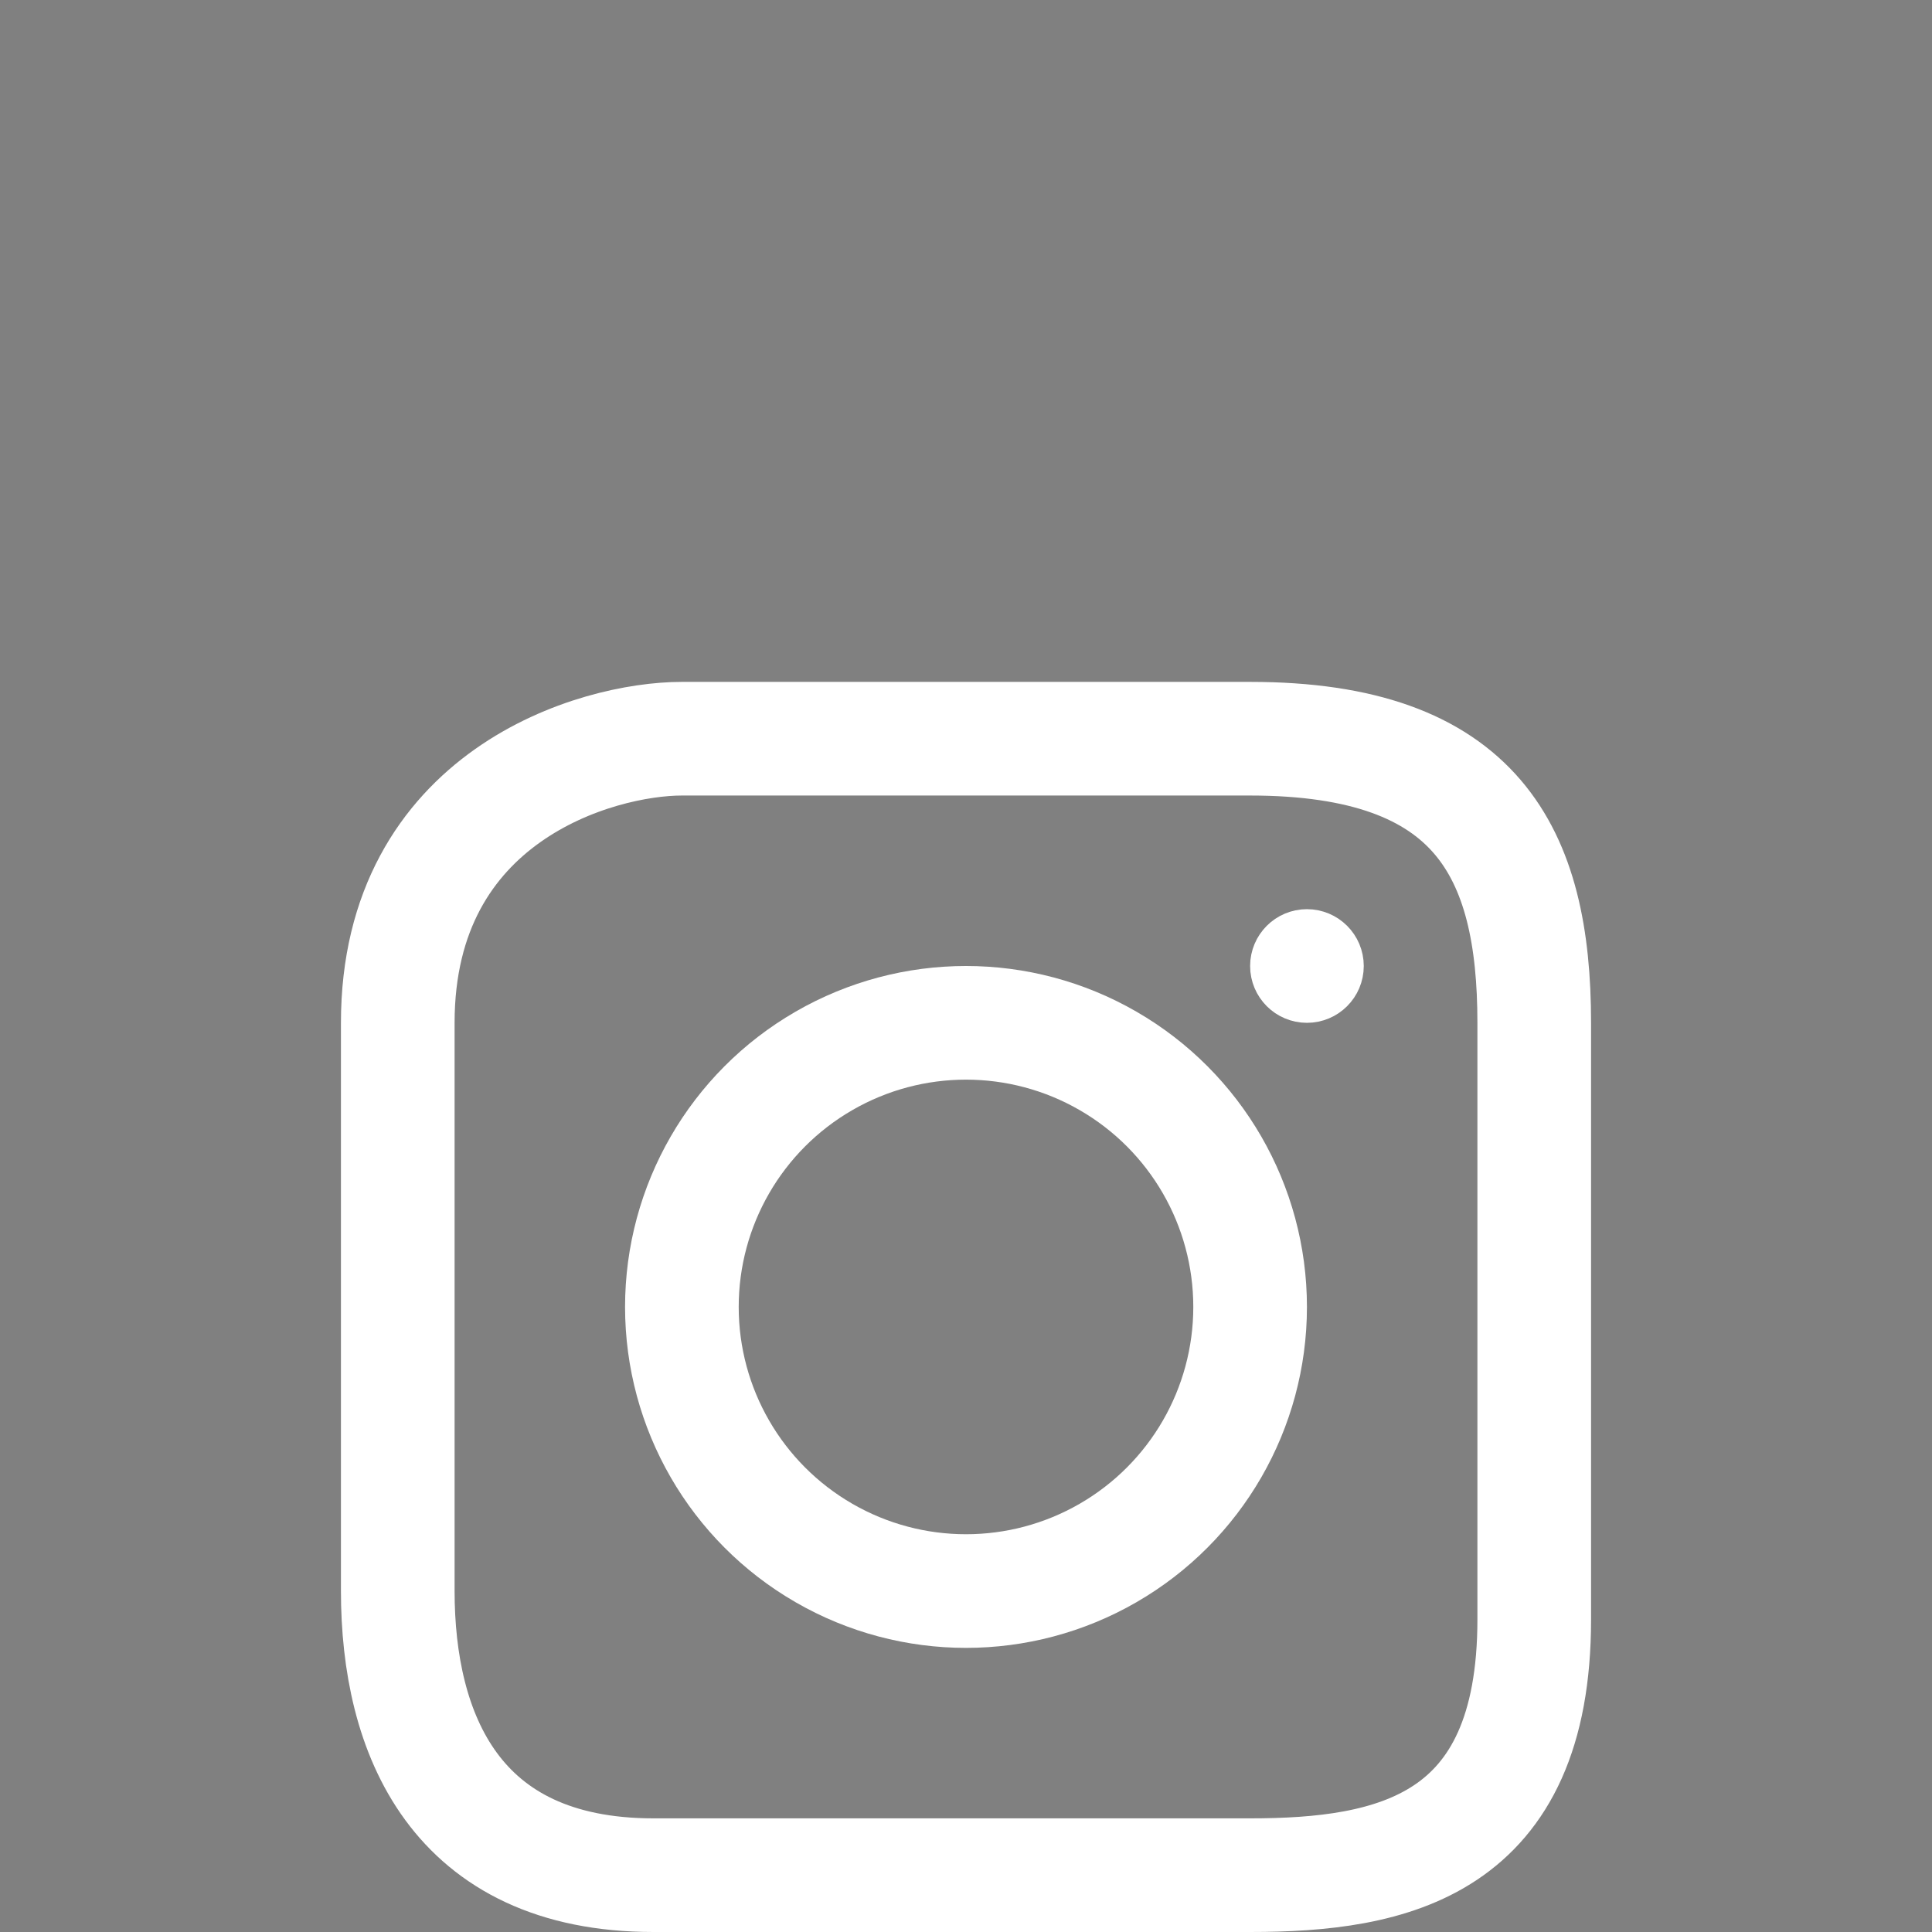
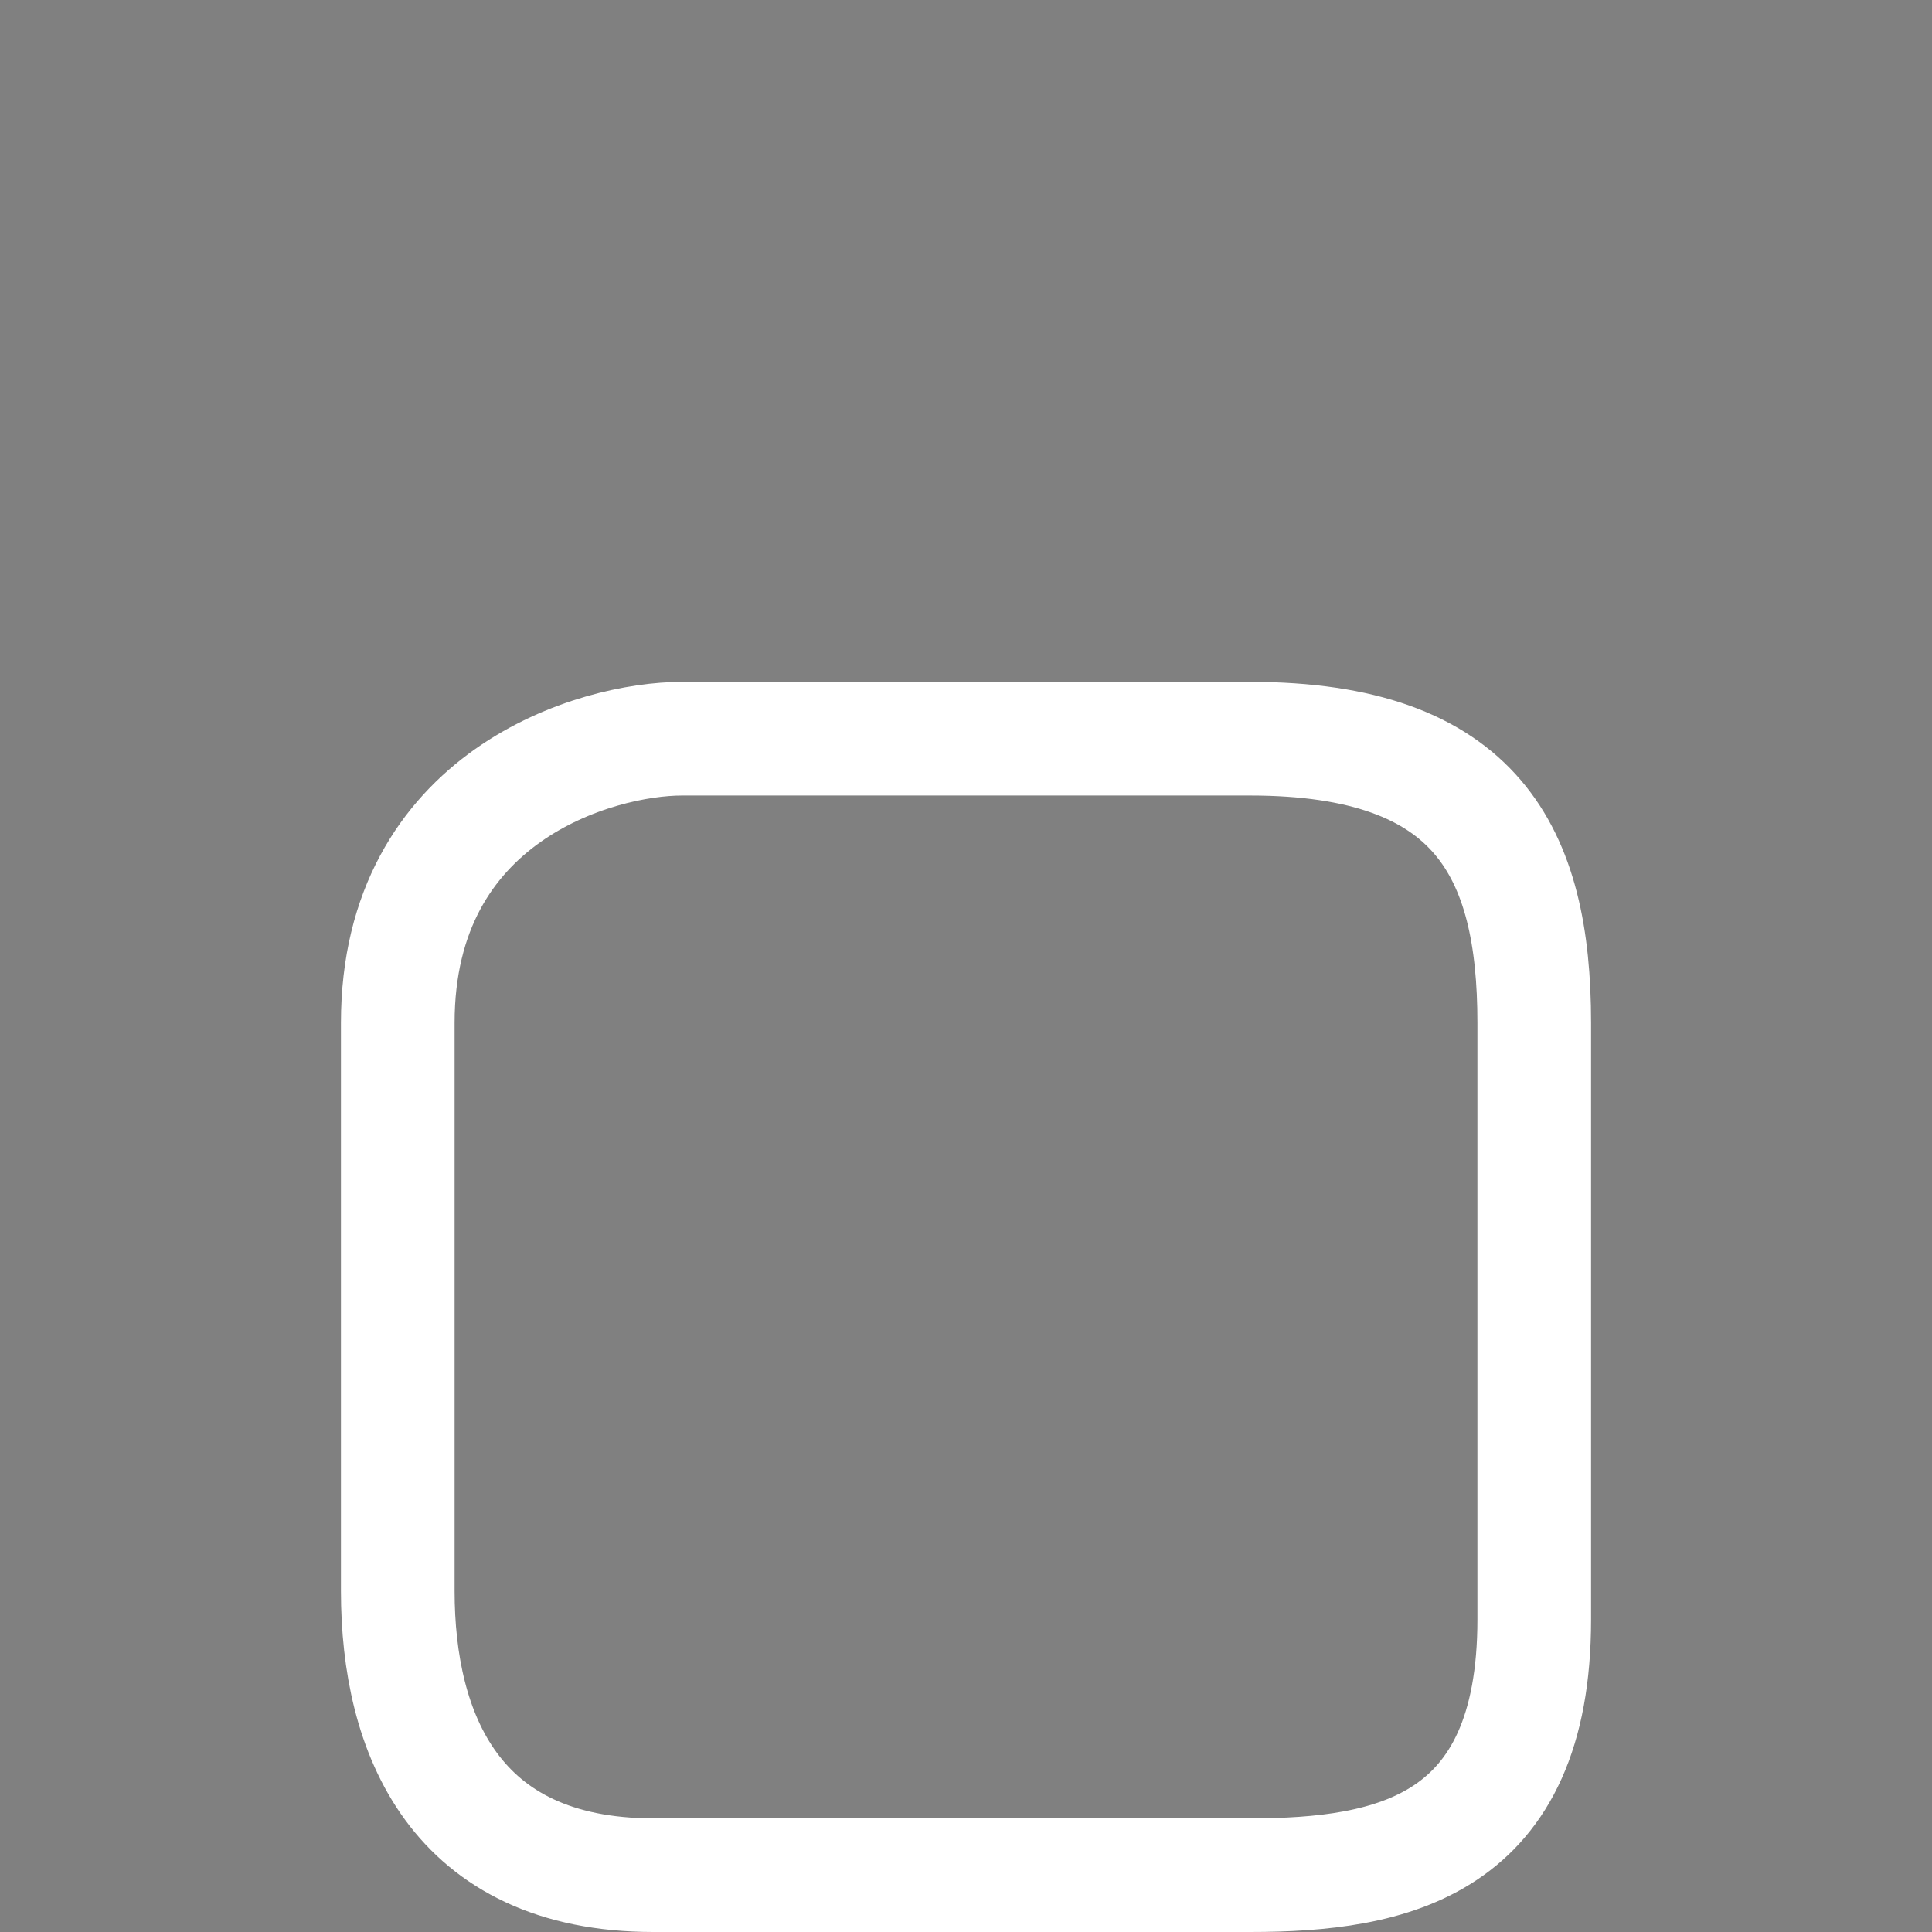
<svg xmlns="http://www.w3.org/2000/svg" width="34" height="34" viewBox="0 0 34 34" fill="none">
  <rect x="0" y="0" width="34" height="34" fill="#808080" stroke="none" />
-   <circle cx="17" cy="23" r="5" stroke="white" stroke-width="2" />
  <path d="M7 28V18C7 14 10.5 13 12 13H22C26 13 27 15 27 18V28.5C27 32.5 24.5 33 22 33H11.5C8 33 7 30.5 7 28Z" stroke="white" stroke-width="2" />
-   <circle cx="23" cy="17" r="0.5" fill="#0111A2" stroke="white" />
</svg>